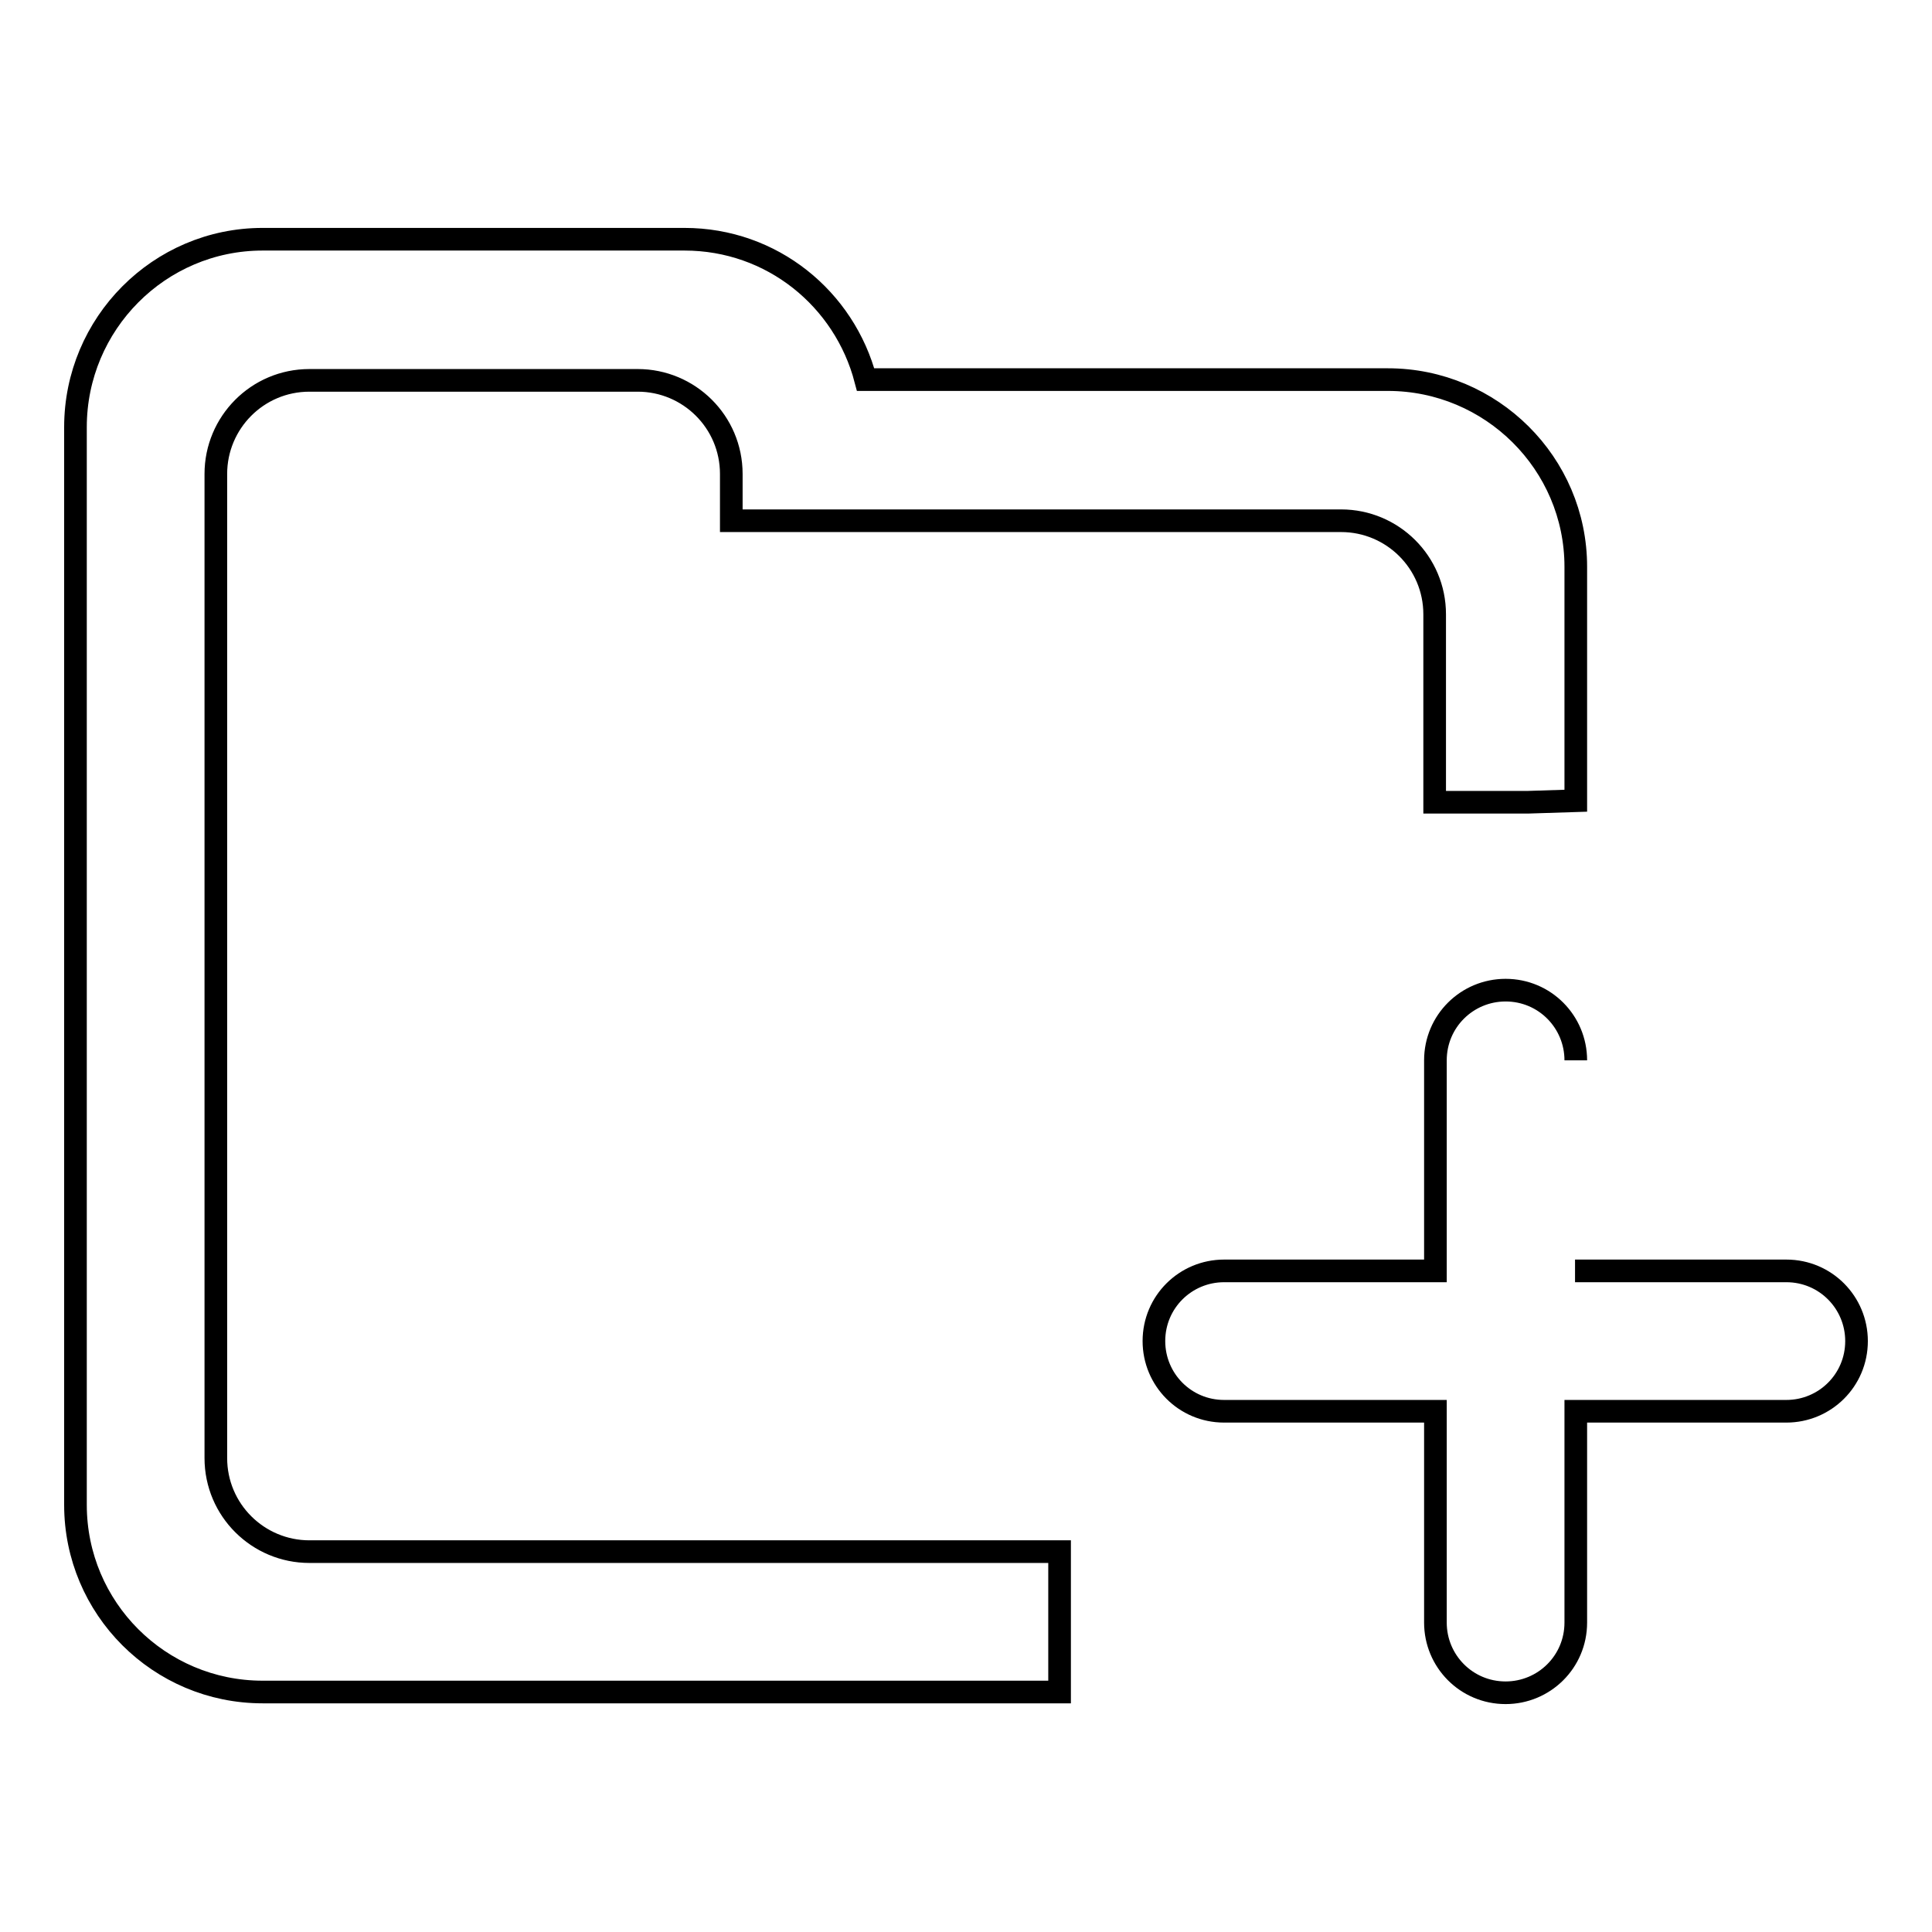
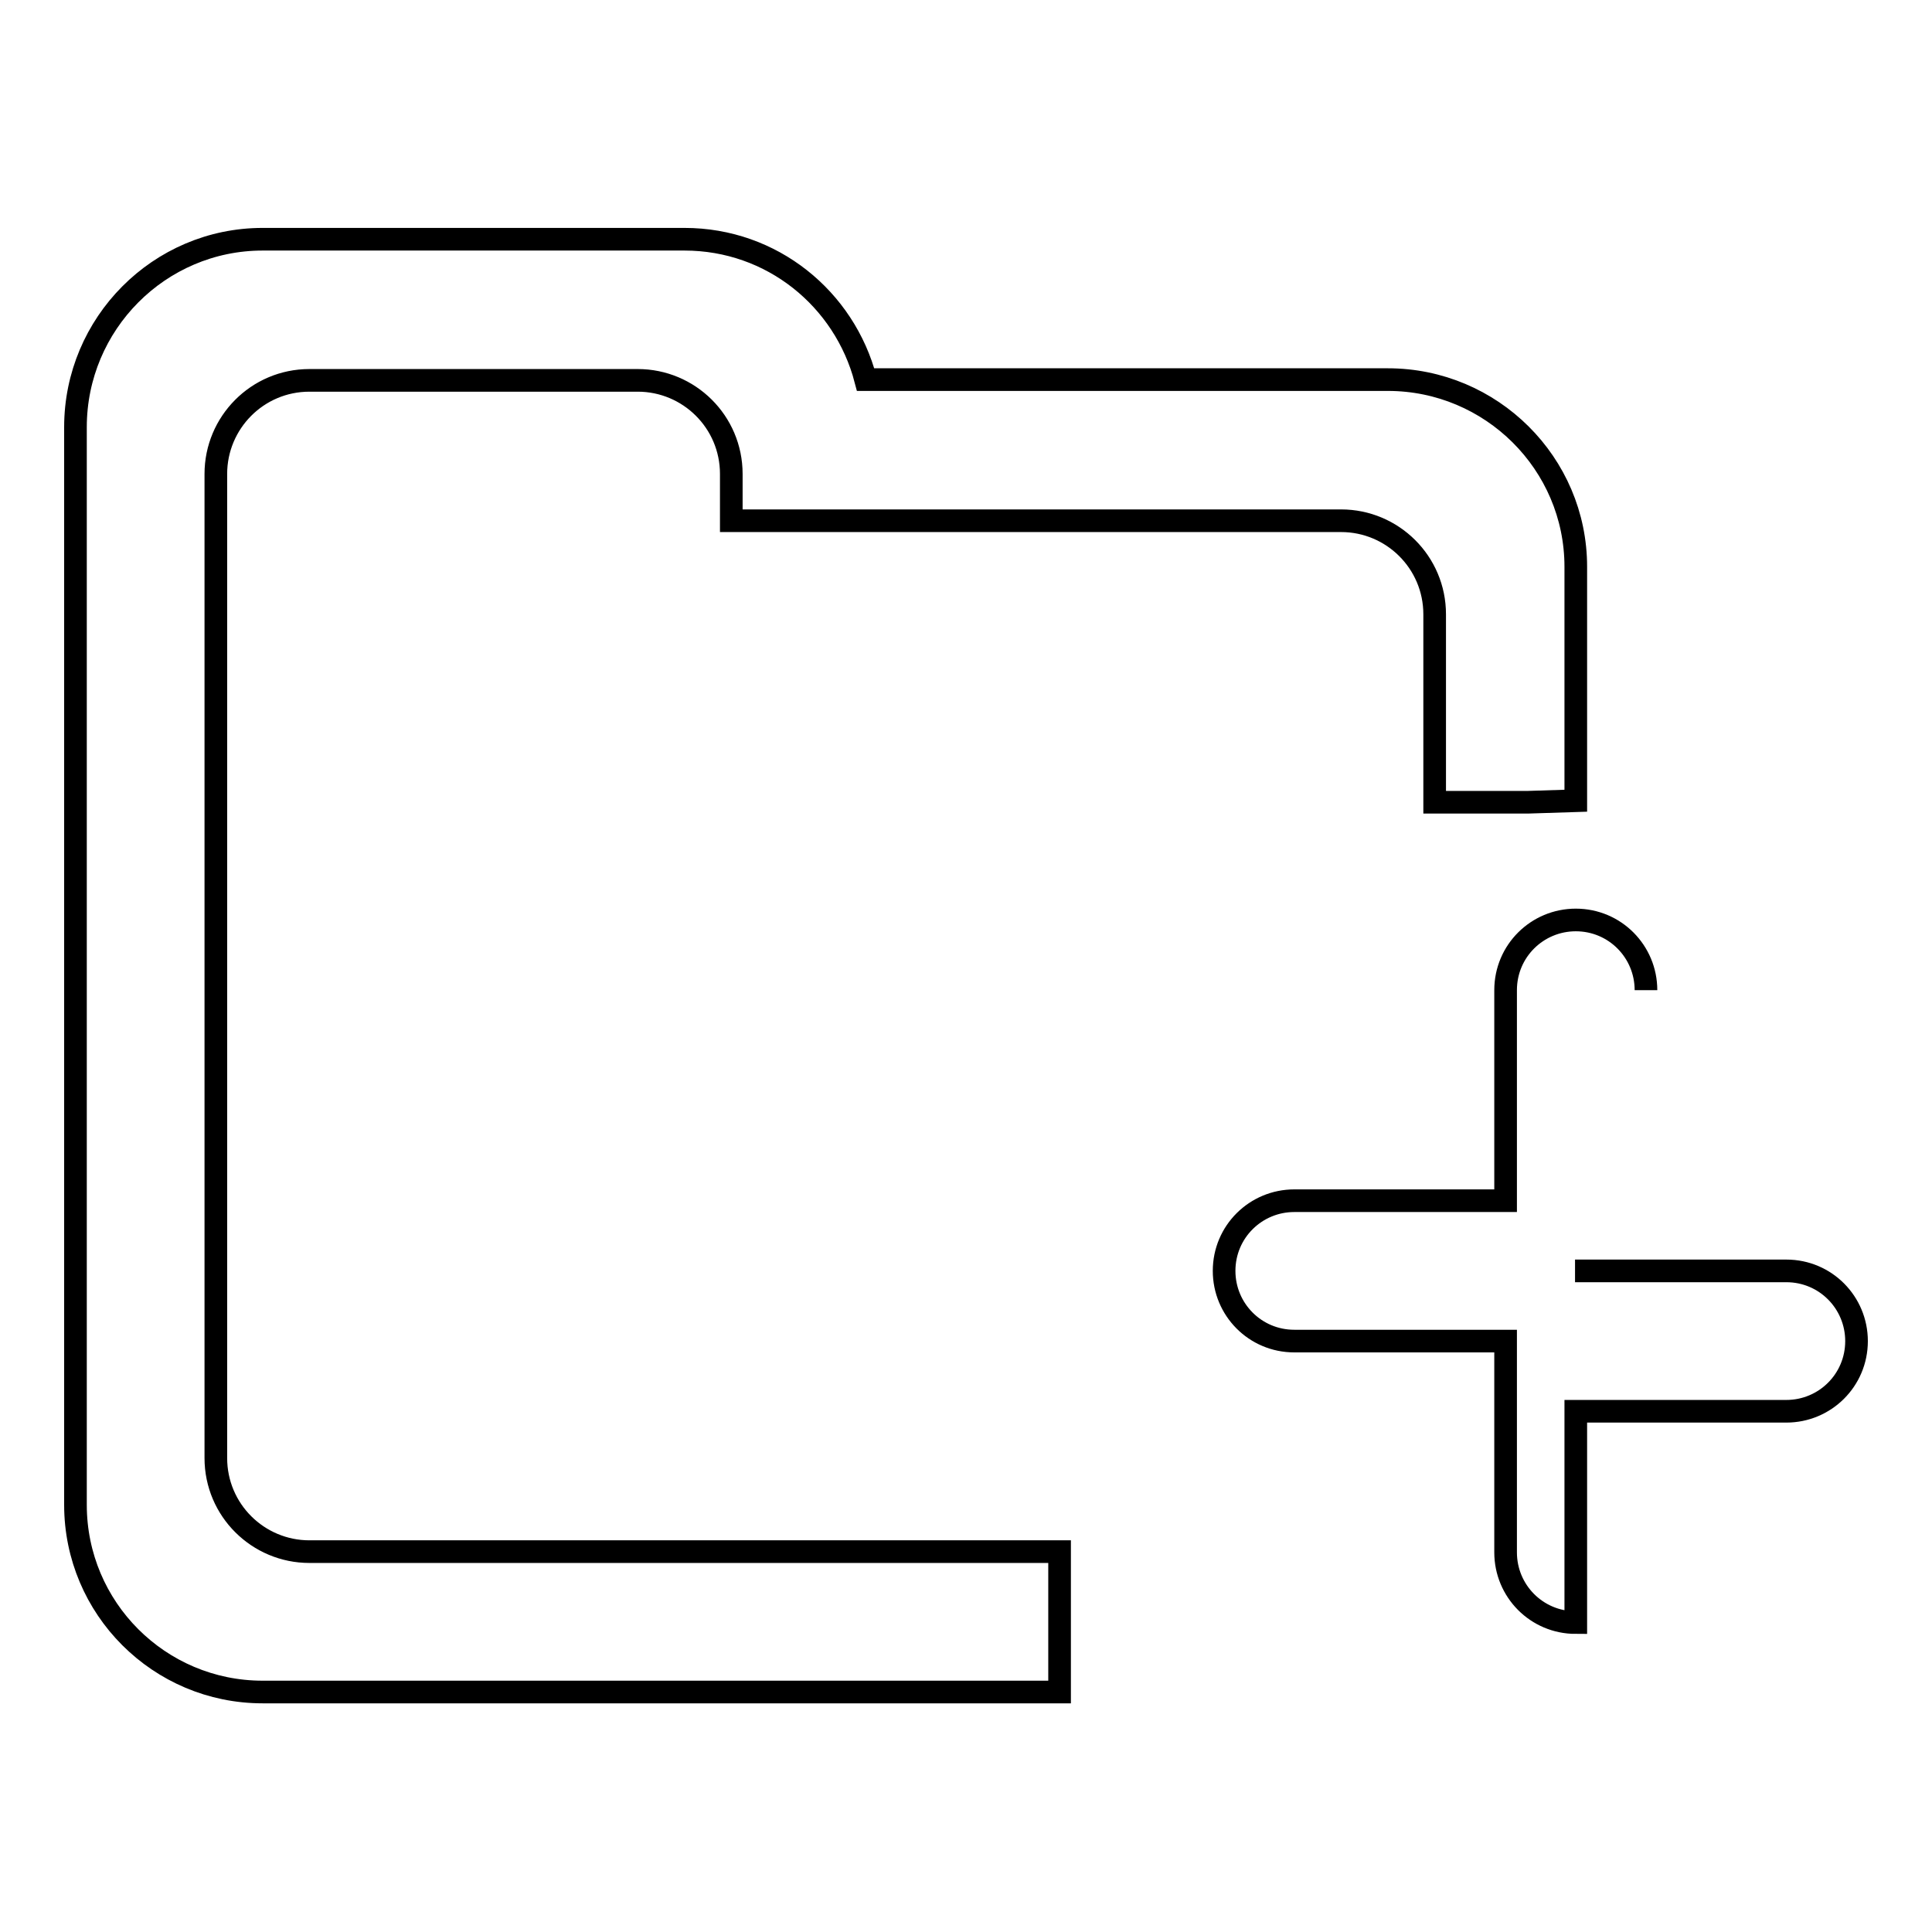
<svg xmlns="http://www.w3.org/2000/svg" version="1.1" x="0px" y="0px" viewBox="0 0 256 256" enable-background="new 0 0 256 256" xml:space="preserve">
  <g>
    <g>
-       <path stroke-width="3" fill-opacity="0" stroke="#000000" d="M208.7,168.4h28c5.2,0,9.3,4.2,9.3,9.3c0,5.2-4.2,9.3-9.3,9.3h-27.9v12.4v0V215c0,5.2-4.2,9.3-9.3,9.3c-5.2,0-9.3-4.2-9.3-9.3v-28h-28c-5.2,0-9.3-4.2-9.3-9.3c0-5.2,4.2-9.3,9.3-9.3h28v-27.9c0-5.2,4.2-9.3,9.3-9.3c5.2,0,9.3,4.2,9.3,9.3 M202.5,106.3L202.5,106.3h-12.4V81.4c0-6.9-5.6-12.4-12.4-12.4h-62.1l0,0H96.9v-6.2c0-6.9-5.6-12.4-12.4-12.4H41c-6.9,0-12.4,5.6-12.4,12.4V69l0,0v31l0,0v93.2c0,6.9,5.6,12.4,12.4,12.4h99.4v18.6H34.8c-13.7,0-24.8-11.1-24.8-24.8v-118v-6.2V56.6c0-13.7,11.1-24.9,24.8-24.9h55.9c11.6,0,21.2,7.9,24,18.6h69.2c13.7,0,24.9,11.1,24.9,24.8v31L202.5,106.3L202.5,106.3z" />
+       <path stroke-width="3" fill-opacity="0" stroke="#000000" d="M208.7,168.4h28c5.2,0,9.3,4.2,9.3,9.3c0,5.2-4.2,9.3-9.3,9.3h-27.9v12.4v0V215c-5.2,0-9.3-4.2-9.3-9.3v-28h-28c-5.2,0-9.3-4.2-9.3-9.3c0-5.2,4.2-9.3,9.3-9.3h28v-27.9c0-5.2,4.2-9.3,9.3-9.3c5.2,0,9.3,4.2,9.3,9.3 M202.5,106.3L202.5,106.3h-12.4V81.4c0-6.9-5.6-12.4-12.4-12.4h-62.1l0,0H96.9v-6.2c0-6.9-5.6-12.4-12.4-12.4H41c-6.9,0-12.4,5.6-12.4,12.4V69l0,0v31l0,0v93.2c0,6.9,5.6,12.4,12.4,12.4h99.4v18.6H34.8c-13.7,0-24.8-11.1-24.8-24.8v-118v-6.2V56.6c0-13.7,11.1-24.9,24.8-24.9h55.9c11.6,0,21.2,7.9,24,18.6h69.2c13.7,0,24.9,11.1,24.9,24.8v31L202.5,106.3L202.5,106.3z" />
    </g>
  </g>
</svg>